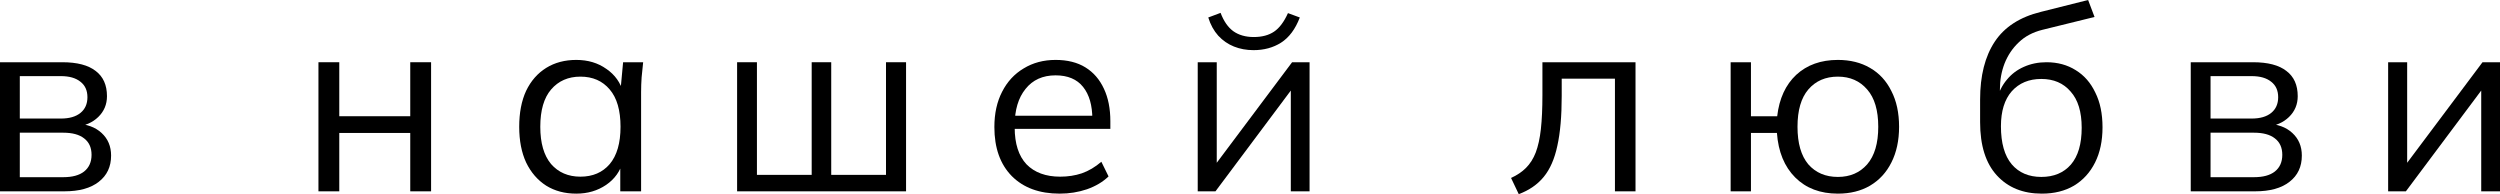
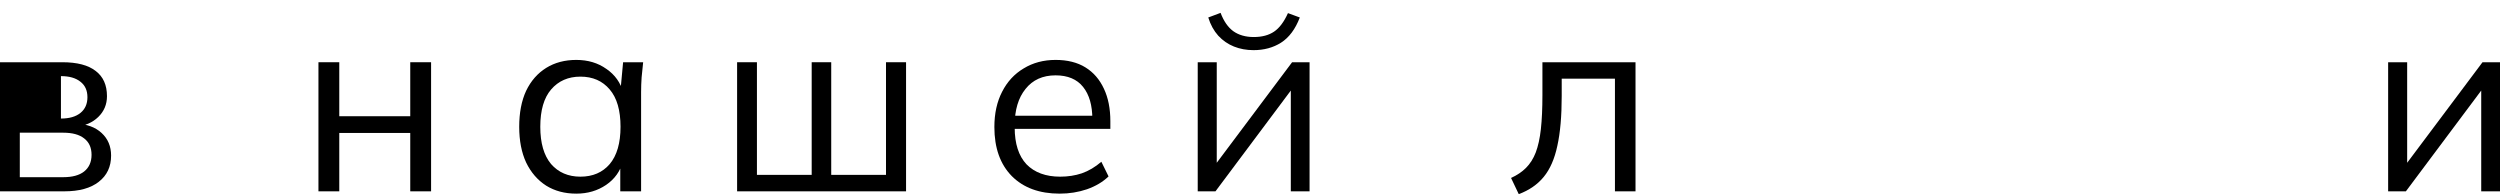
<svg xmlns="http://www.w3.org/2000/svg" viewBox="0 0 116.659 9.06" fill="none">
-   <path d="M0 8.928V2.904H2.904C3.6 2.904 4.12 3.04 4.464 3.312C4.816 3.576 4.992 3.968 4.992 4.488C4.992 4.872 4.856 5.196 4.584 5.46C4.32 5.716 3.976 5.868 3.552 5.916V5.772C4.048 5.788 4.444 5.932 4.74 6.204C5.036 6.476 5.184 6.828 5.184 7.26C5.184 7.78 4.992 8.188 4.608 8.484C4.232 8.78 3.696 8.928 3 8.928H0ZM0.924 8.268H2.952C3.376 8.268 3.7 8.18 3.924 8.004C4.156 7.82 4.272 7.56 4.272 7.224C4.272 6.888 4.156 6.632 3.924 6.456C3.7 6.28 3.376 6.192 2.952 6.192H0.924V8.268ZM0.924 5.532H2.844C3.236 5.532 3.54 5.444 3.756 5.268C3.972 5.092 4.08 4.848 4.08 4.536C4.08 4.224 3.972 3.984 3.756 3.816C3.54 3.64 3.236 3.552 2.844 3.552H0.924V5.532Z" fill="black" />
+   <path d="M0 8.928V2.904H2.904C3.6 2.904 4.12 3.04 4.464 3.312C4.816 3.576 4.992 3.968 4.992 4.488C4.992 4.872 4.856 5.196 4.584 5.46C4.32 5.716 3.976 5.868 3.552 5.916V5.772C4.048 5.788 4.444 5.932 4.74 6.204C5.036 6.476 5.184 6.828 5.184 7.26C5.184 7.78 4.992 8.188 4.608 8.484C4.232 8.78 3.696 8.928 3 8.928H0ZM0.924 8.268H2.952C3.376 8.268 3.7 8.18 3.924 8.004C4.156 7.82 4.272 7.56 4.272 7.224C4.272 6.888 4.156 6.632 3.924 6.456C3.7 6.28 3.376 6.192 2.952 6.192H0.924V8.268ZM0.924 5.532H2.844C3.236 5.532 3.54 5.444 3.756 5.268C3.972 5.092 4.08 4.848 4.08 4.536C4.08 4.224 3.972 3.984 3.756 3.816C3.54 3.64 3.236 3.552 2.844 3.552V5.532Z" fill="black" />
  <path d="M14.86 8.928V2.904H15.832V5.424H19.144V2.904H20.116V8.928H19.144V6.204H15.832V8.928H14.86Z" fill="black" />
  <path d="M26.892 9.036C26.356 9.036 25.888 8.912 25.488 8.664C25.088 8.408 24.776 8.048 24.552 7.584C24.336 7.12 24.228 6.564 24.228 5.916C24.228 5.26 24.336 4.7 24.552 4.236C24.776 3.772 25.088 3.416 25.488 3.168C25.888 2.92 26.356 2.796 26.892 2.796C27.436 2.796 27.904 2.936 28.296 3.216C28.696 3.488 28.96 3.86 29.088 4.332H28.944L29.076 2.904H30.012C29.988 3.136 29.964 3.372 29.94 3.612C29.924 3.844 29.916 4.072 29.916 4.296V8.928H28.944V7.512H29.076C28.948 7.984 28.684 8.356 28.284 8.628C27.884 8.9 27.42 9.036 26.892 9.036ZM27.084 8.244C27.66 8.244 28.116 8.048 28.452 7.656C28.788 7.256 28.956 6.676 28.956 5.916C28.956 5.148 28.788 4.568 28.452 4.176C28.116 3.776 27.66 3.576 27.084 3.576C26.516 3.576 26.06 3.776 25.716 4.176C25.38 4.568 25.212 5.148 25.212 5.916C25.212 6.676 25.38 7.256 25.716 7.656C26.06 8.048 26.516 8.244 27.084 8.244Z" fill="black" />
  <path d="M34.396 8.928V2.904H35.321V8.16H37.876V2.904H38.788V8.16H41.344V2.904H42.28V8.928H34.396Z" fill="black" />
  <path d="M49.449 9.036C48.505 9.036 47.761 8.764 47.217 8.22C46.673 7.668 46.401 6.904 46.401 5.928C46.401 5.296 46.521 4.748 46.761 4.284C47.001 3.812 47.337 3.448 47.769 3.192C48.201 2.928 48.697 2.796 49.257 2.796C49.809 2.796 50.273 2.912 50.649 3.144C51.025 3.376 51.313 3.708 51.513 4.14C51.713 4.564 51.813 5.068 51.813 5.652V6.012H47.145V5.4H51.177L50.973 5.556C50.973 4.916 50.829 4.416 50.541 4.056C50.253 3.696 49.825 3.516 49.257 3.516C48.657 3.516 48.189 3.728 47.853 4.152C47.517 4.568 47.349 5.132 47.349 5.844V5.952C47.349 6.704 47.533 7.276 47.901 7.668C48.277 8.052 48.801 8.244 49.473 8.244C49.833 8.244 50.169 8.192 50.481 8.088C50.801 7.976 51.105 7.796 51.393 7.548L51.729 8.232C51.465 8.488 51.129 8.688 50.721 8.832C50.321 8.968 49.897 9.036 49.449 9.036Z" fill="black" />
  <path d="M55.89 8.928V2.904H56.778V8.028H56.454L60.294 2.904H61.109V8.928H60.234V3.792H60.558L56.718 8.928H55.89ZM58.493 2.34C58.165 2.34 57.861 2.284 57.581 2.172C57.301 2.06 57.058 1.892 56.85 1.668C56.641 1.436 56.486 1.152 56.382 0.816L56.957 0.6C57.102 0.984 57.297 1.268 57.545 1.452C57.802 1.636 58.122 1.728 58.505 1.728C58.889 1.728 59.205 1.644 59.453 1.476C59.702 1.308 59.918 1.02 60.101 0.612L60.654 0.816C60.445 1.36 60.153 1.752 59.777 1.992C59.41 2.224 58.982 2.34 58.493 2.34Z" fill="black" />
  <path d="M70.871 9.06L70.511 8.304C70.791 8.176 71.023 8.02 71.207 7.836C71.399 7.644 71.551 7.404 71.663 7.116C71.775 6.82 71.855 6.456 71.903 6.024C71.951 5.584 71.975 5.056 71.975 4.44V2.904H76.319V8.928H75.359V3.672H72.875V4.476C72.875 5.42 72.807 6.196 72.671 6.804C72.543 7.412 72.331 7.896 72.035 8.256C71.747 8.608 71.359 8.876 70.871 9.06Z" fill="black" />
-   <path d="M85.762 9.036C84.938 9.036 84.274 8.784 83.77 8.28C83.266 7.776 82.982 7.084 82.918 6.204H81.706V8.928H80.758V2.904H81.706V5.424H82.93C83.026 4.6 83.322 3.956 83.818 3.492C84.322 3.028 84.97 2.796 85.762 2.796C86.338 2.796 86.838 2.92 87.262 3.168C87.694 3.416 88.026 3.776 88.258 4.248C88.498 4.712 88.618 5.268 88.618 5.916C88.618 6.556 88.498 7.112 88.258 7.584C88.026 8.048 87.694 8.408 87.262 8.664C86.838 8.912 86.338 9.036 85.762 9.036ZM85.762 8.256C86.33 8.256 86.786 8.06 87.13 7.668C87.474 7.268 87.646 6.684 87.646 5.916C87.646 5.148 87.474 4.568 87.13 4.176C86.786 3.776 86.33 3.576 85.762 3.576C85.186 3.576 84.726 3.776 84.382 4.176C84.046 4.568 83.878 5.148 83.878 5.916C83.878 6.684 84.046 7.268 84.382 7.668C84.726 8.06 85.186 8.256 85.762 8.256Z" fill="black" />
-   <path d="M95.279 9.036C94.4 9.036 93.699 8.752 93.18 8.184C92.659 7.616 92.399 6.788 92.399 5.7V4.644C92.399 3.532 92.627 2.632 93.083 1.944C93.539 1.256 94.259 0.792 95.243 0.552L97.439 0L97.739 0.792L95.303 1.392C94.855 1.504 94.487 1.7 94.199 1.98C93.911 2.252 93.691 2.58 93.539 2.964C93.395 3.34 93.323 3.74 93.323 4.164V4.644H93.18C93.275 4.284 93.431 3.976 93.647 3.72C93.863 3.456 94.128 3.256 94.44 3.12C94.76 2.976 95.112 2.904 95.495 2.904C96.016 2.904 96.471 3.028 96.863 3.276C97.255 3.516 97.559 3.864 97.775 4.32C98 4.768 98.111 5.308 98.111 5.94C98.111 6.572 97.996 7.12 97.763 7.584C97.531 8.048 97.203 8.408 96.779 8.664C96.356 8.912 95.855 9.036 95.279 9.036ZM95.255 8.256C95.839 8.256 96.299 8.064 96.635 7.68C96.972 7.288 97.139 6.716 97.139 5.964C97.139 5.22 96.968 4.656 96.623 4.272C96.287 3.88 95.831 3.684 95.255 3.684C94.679 3.684 94.219 3.876 93.875 4.26C93.539 4.644 93.371 5.188 93.371 5.892C93.371 6.676 93.539 7.268 93.875 7.668C94.211 8.06 94.671 8.256 95.255 8.256Z" fill="black" />
-   <path d="M102.228 8.928V2.904H105.132C105.828 2.904 106.348 3.04 106.692 3.312C107.044 3.576 107.22 3.968 107.22 4.488C107.22 4.872 107.084 5.196 106.812 5.46C106.548 5.716 106.204 5.868 105.78 5.916V5.772C106.276 5.788 106.672 5.932 106.968 6.204C107.264 6.476 107.412 6.828 107.412 7.26C107.412 7.78 107.22 8.188 106.836 8.484C106.46 8.78 105.924 8.928 105.228 8.928H102.228ZM103.152 8.268H105.18C105.604 8.268 105.928 8.18 106.152 8.004C106.384 7.82 106.5 7.56 106.5 7.224C106.5 6.888 106.384 6.632 106.152 6.456C105.928 6.28 105.604 6.192 105.18 6.192H103.152V8.268ZM103.152 5.532H105.072C105.464 5.532 105.768 5.444 105.984 5.268C106.2 5.092 106.308 4.848 106.308 4.536C106.308 4.224 106.2 3.984 105.984 3.816C105.768 3.64 105.464 3.552 105.072 3.552H103.152V5.532Z" fill="black" />
  <path d="M111.439 8.928V2.904H112.327V8.028H112.003L115.843 2.904H116.659V8.928H115.783V3.792H116.107L112.267 8.928H111.439Z" fill="black" />
</svg>